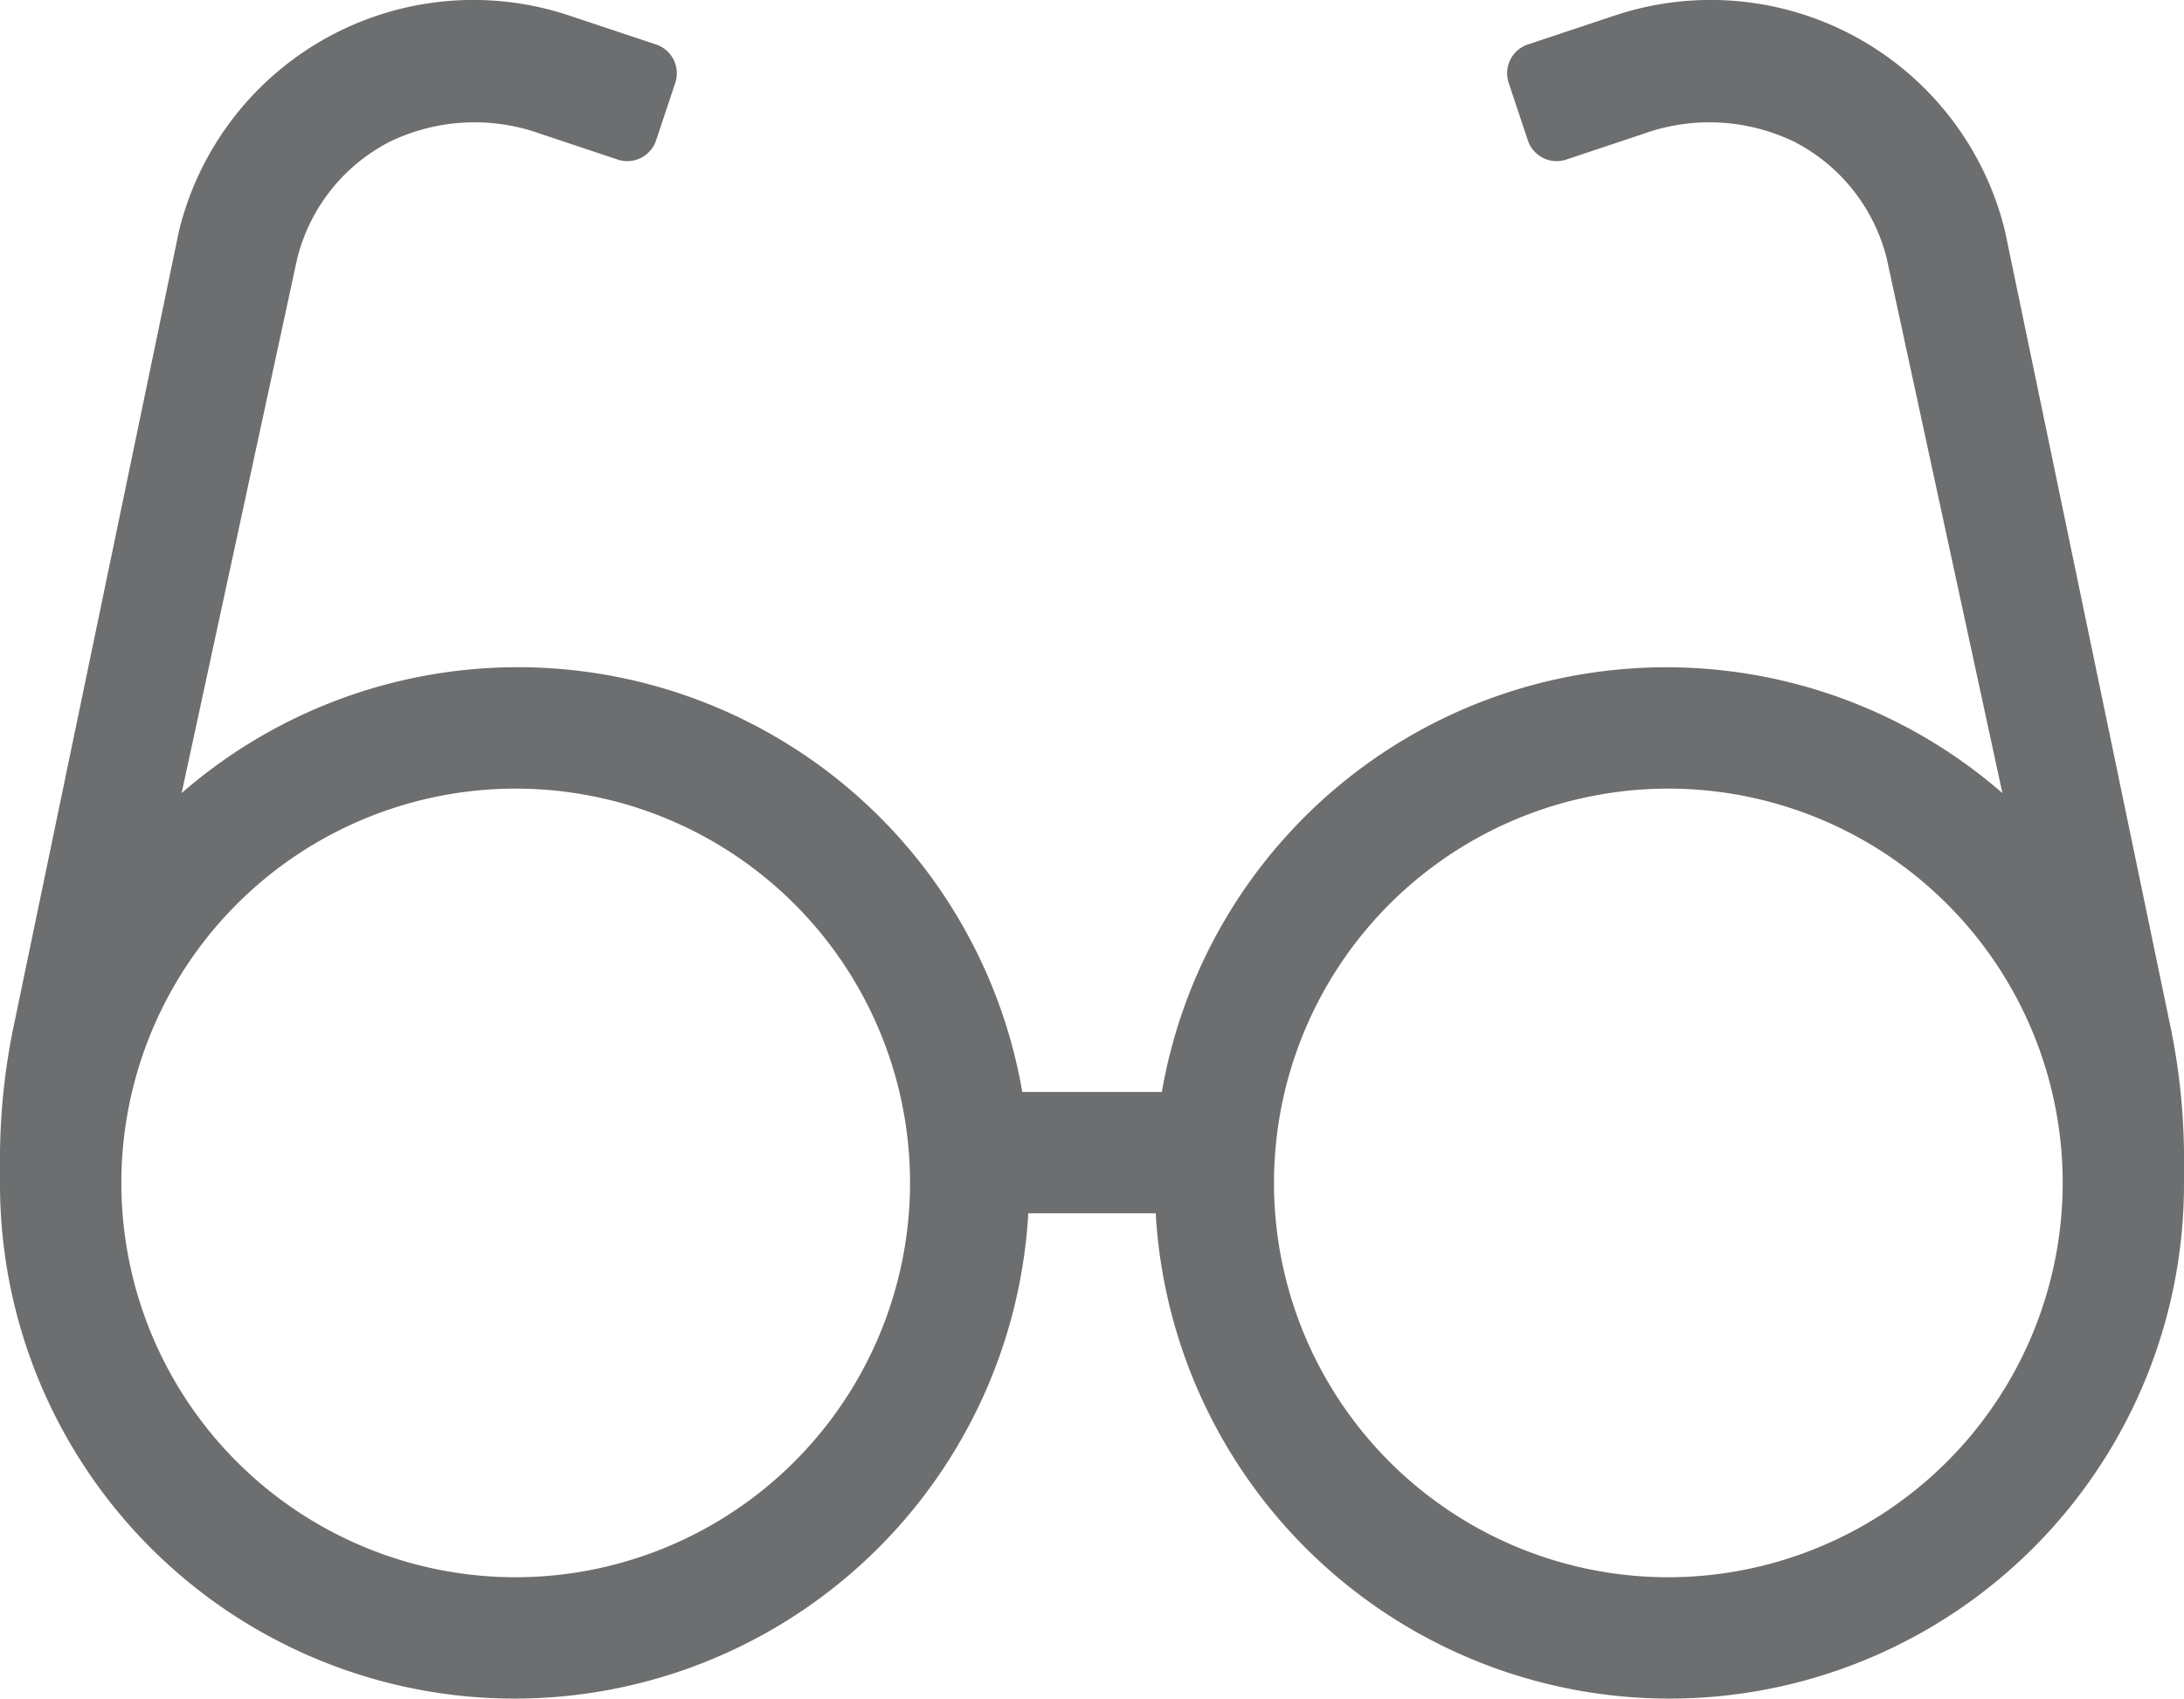
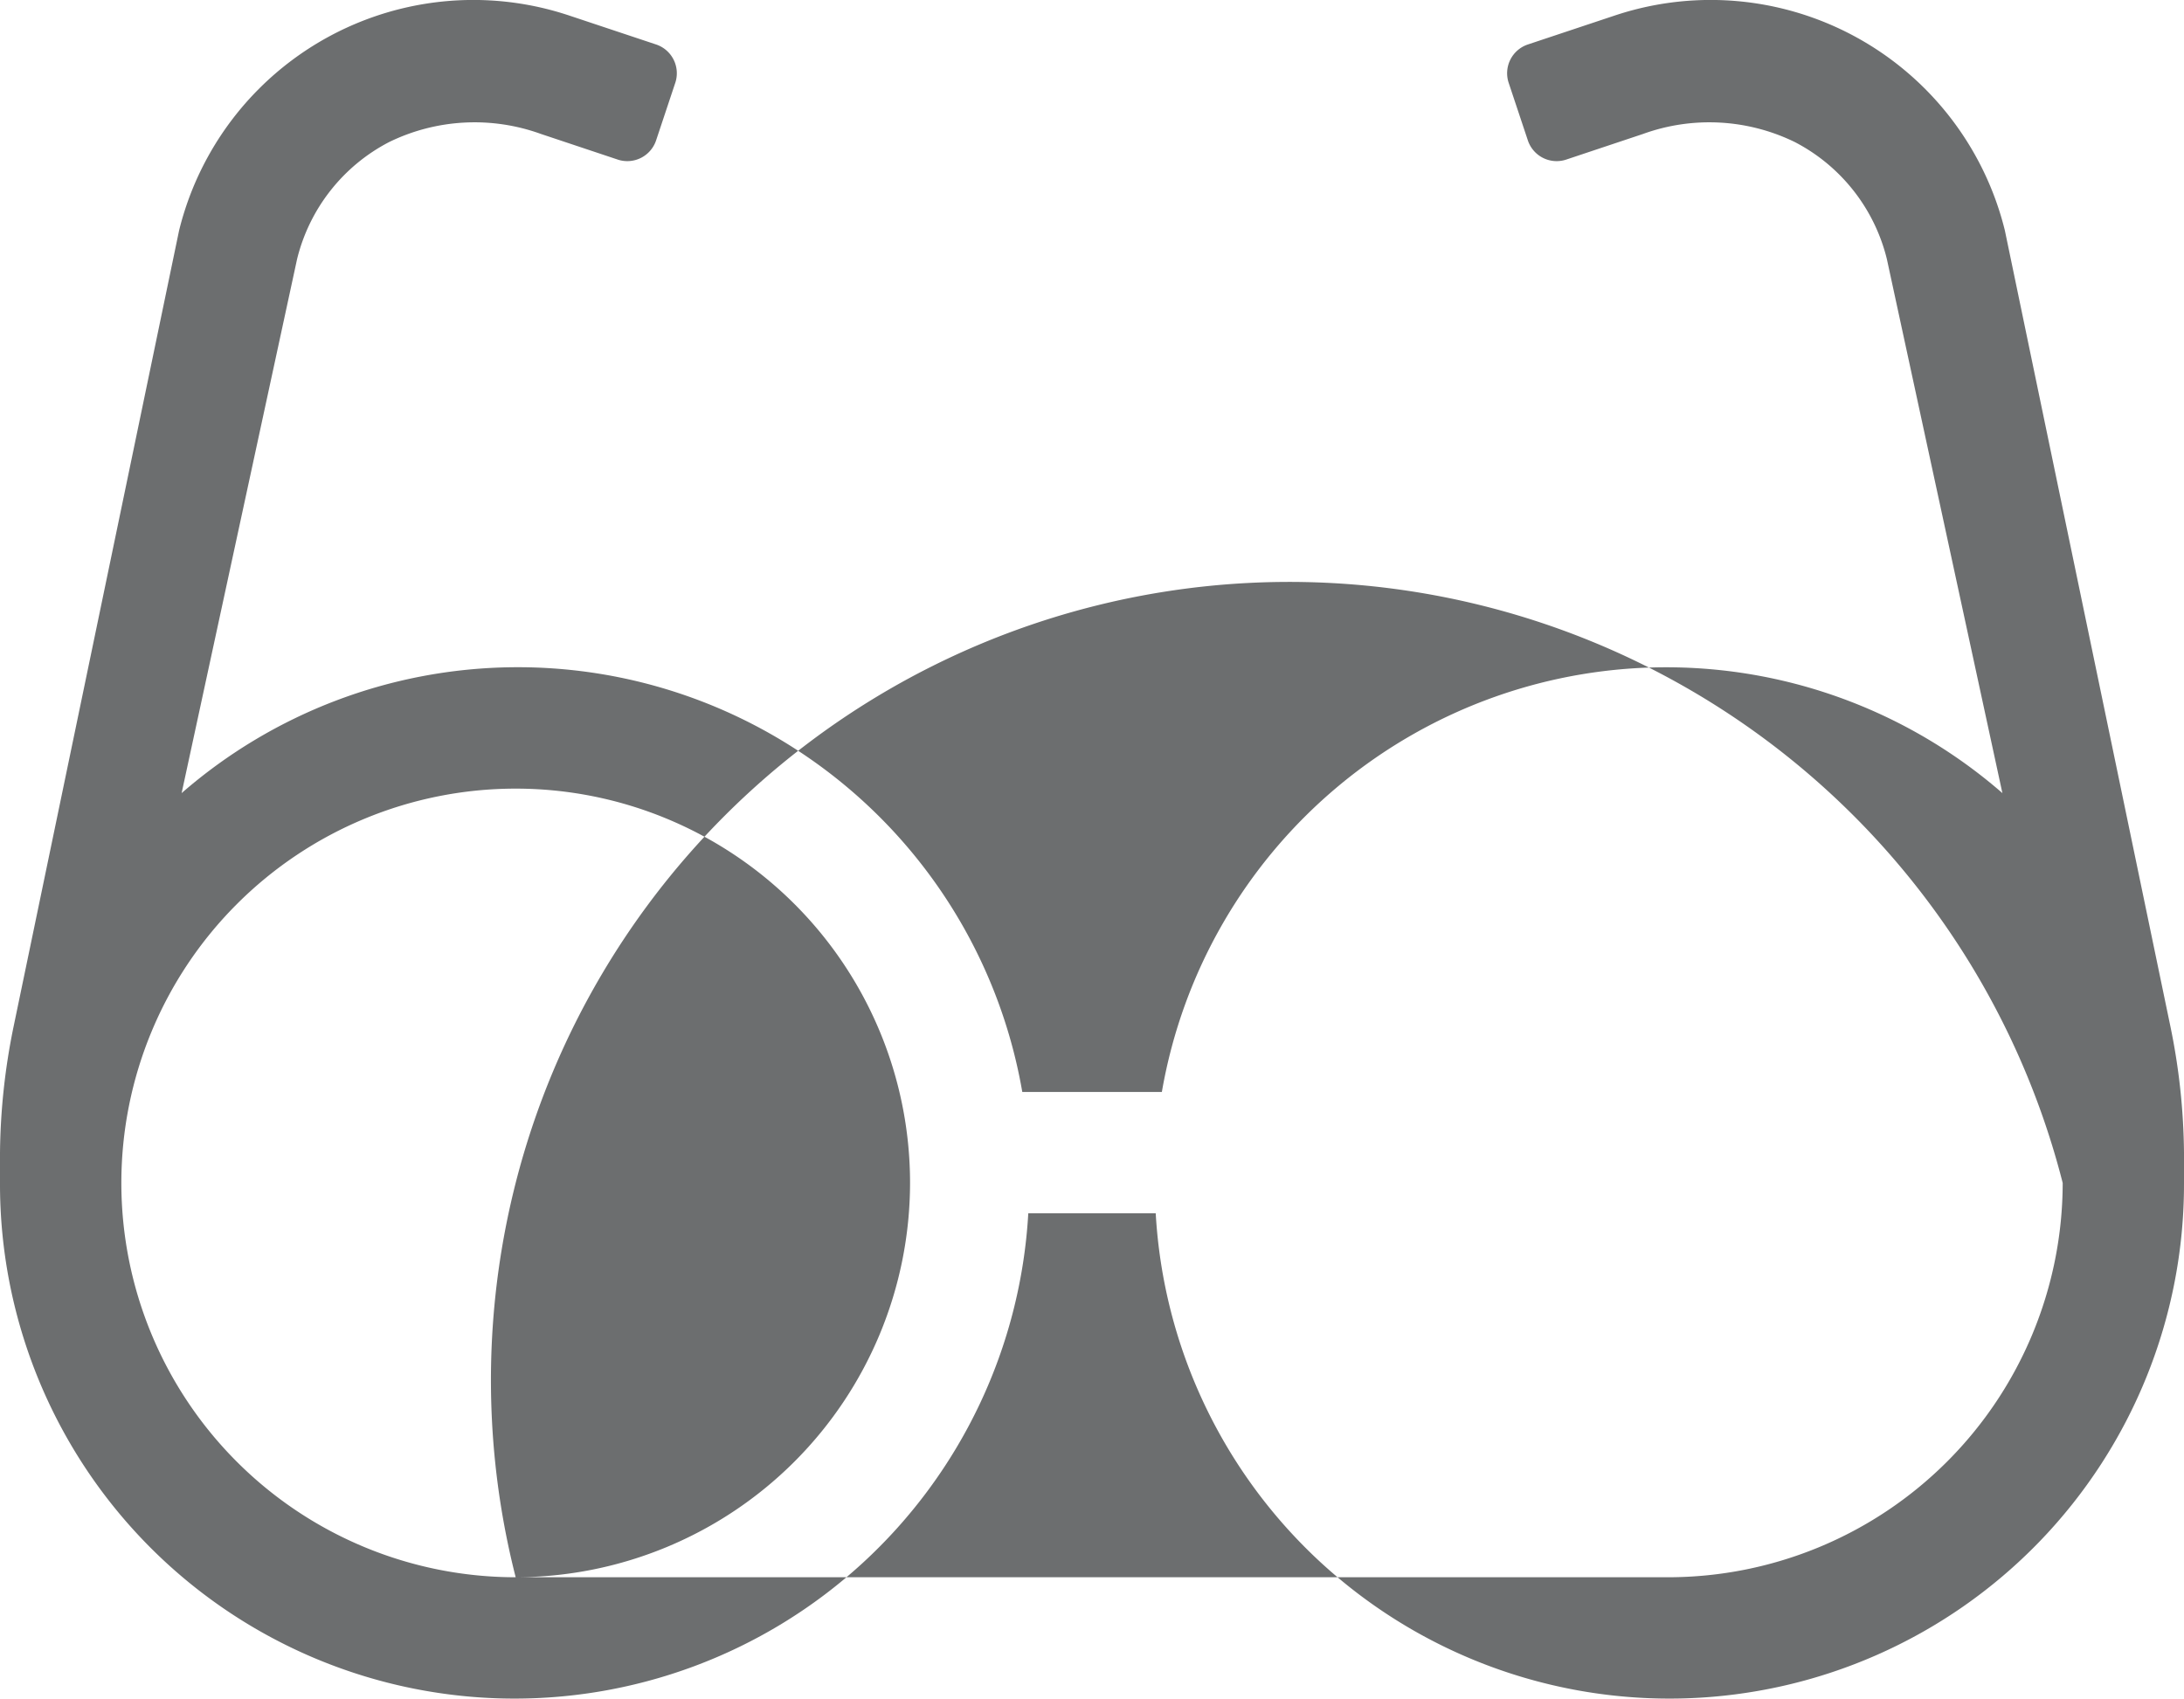
<svg xmlns="http://www.w3.org/2000/svg" width="89.515" height="69.625" viewBox="0 0 89.515 69.625">
-   <path d="M88.955,74.05,82.173,41.437a12.42,12.42,0,0,0-16-8.807l-3.551,1.183a1.244,1.244,0,0,0-.786,1.573l.786,2.359a1.244,1.244,0,0,0,1.573.786l3.152-1.052a7.986,7.986,0,0,1,6.215.333,7.382,7.382,0,0,1,3.775,4.8L82.072,64.5A20.98,20.98,0,0,0,47.621,76.749H41.9A20.981,20.981,0,0,0,7.444,64.5l4.732-21.888a7.386,7.386,0,0,1,3.775-4.8,7.986,7.986,0,0,1,6.215-.333l3.152,1.052a1.244,1.244,0,0,0,1.573-.786l.786-2.359a1.244,1.244,0,0,0-.786-1.573l-3.551-1.183a12.42,12.42,0,0,0-16,8.809L.561,74.05A26.808,26.808,0,0,0,0,79.236v1.243a21.09,21.09,0,0,0,42.146,1.243h5.223a21.09,21.09,0,0,0,42.146-1.243V79.236A26.686,26.686,0,0,0,88.955,74.05ZM21.136,96.642A16.163,16.163,0,1,1,37.3,80.479,16.18,16.18,0,0,1,21.136,96.642Zm47.245,0A16.163,16.163,0,1,1,84.543,80.479,16.18,16.18,0,0,1,68.38,96.642Z" transform="translate(0 -31.99)" fill="#6c6e6f" />
+   <path d="M88.955,74.05,82.173,41.437a12.42,12.42,0,0,0-16-8.807l-3.551,1.183a1.244,1.244,0,0,0-.786,1.573l.786,2.359a1.244,1.244,0,0,0,1.573.786l3.152-1.052a7.986,7.986,0,0,1,6.215.333,7.382,7.382,0,0,1,3.775,4.8L82.072,64.5A20.98,20.98,0,0,0,47.621,76.749H41.9A20.981,20.981,0,0,0,7.444,64.5l4.732-21.888a7.386,7.386,0,0,1,3.775-4.8,7.986,7.986,0,0,1,6.215-.333l3.152,1.052a1.244,1.244,0,0,0,1.573-.786l.786-2.359a1.244,1.244,0,0,0-.786-1.573l-3.551-1.183a12.42,12.42,0,0,0-16,8.809L.561,74.05A26.808,26.808,0,0,0,0,79.236v1.243a21.09,21.09,0,0,0,42.146,1.243h5.223a21.09,21.09,0,0,0,42.146-1.243V79.236A26.686,26.686,0,0,0,88.955,74.05ZM21.136,96.642A16.163,16.163,0,1,1,37.3,80.479,16.18,16.18,0,0,1,21.136,96.642ZA16.163,16.163,0,1,1,84.543,80.479,16.18,16.18,0,0,1,68.38,96.642Z" transform="translate(0 -31.99)" fill="#6c6e6f" />
</svg>